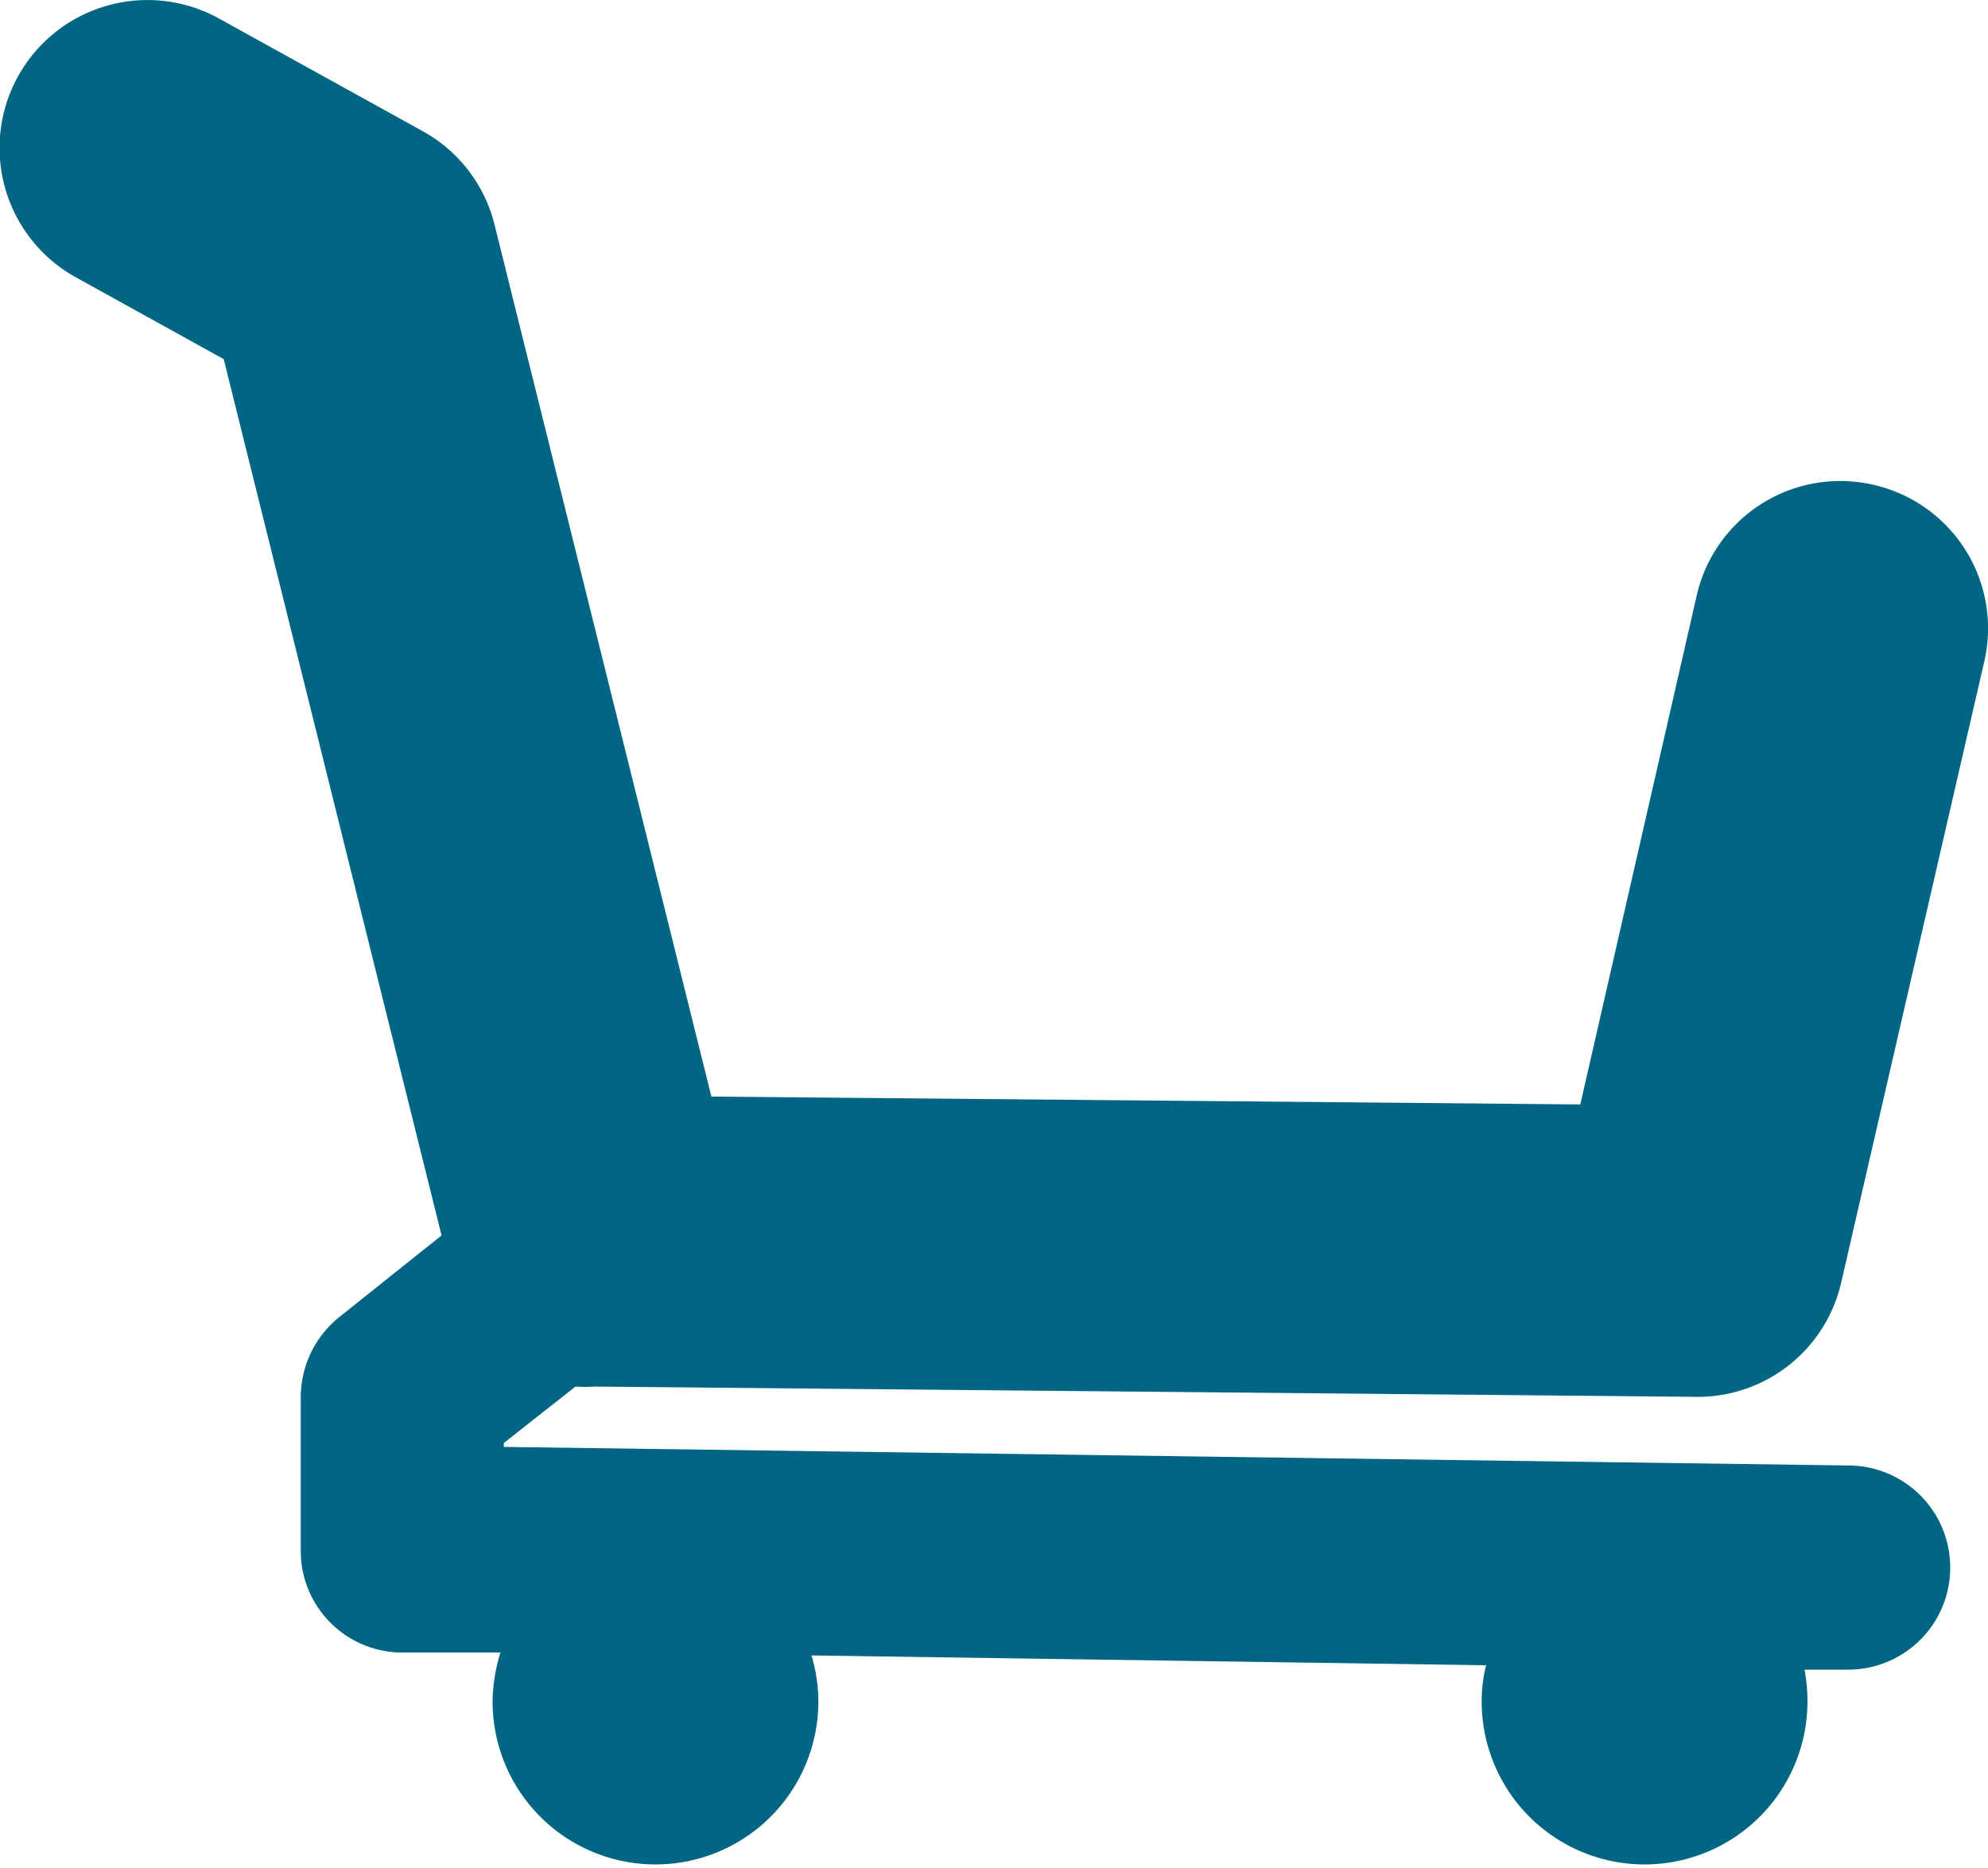
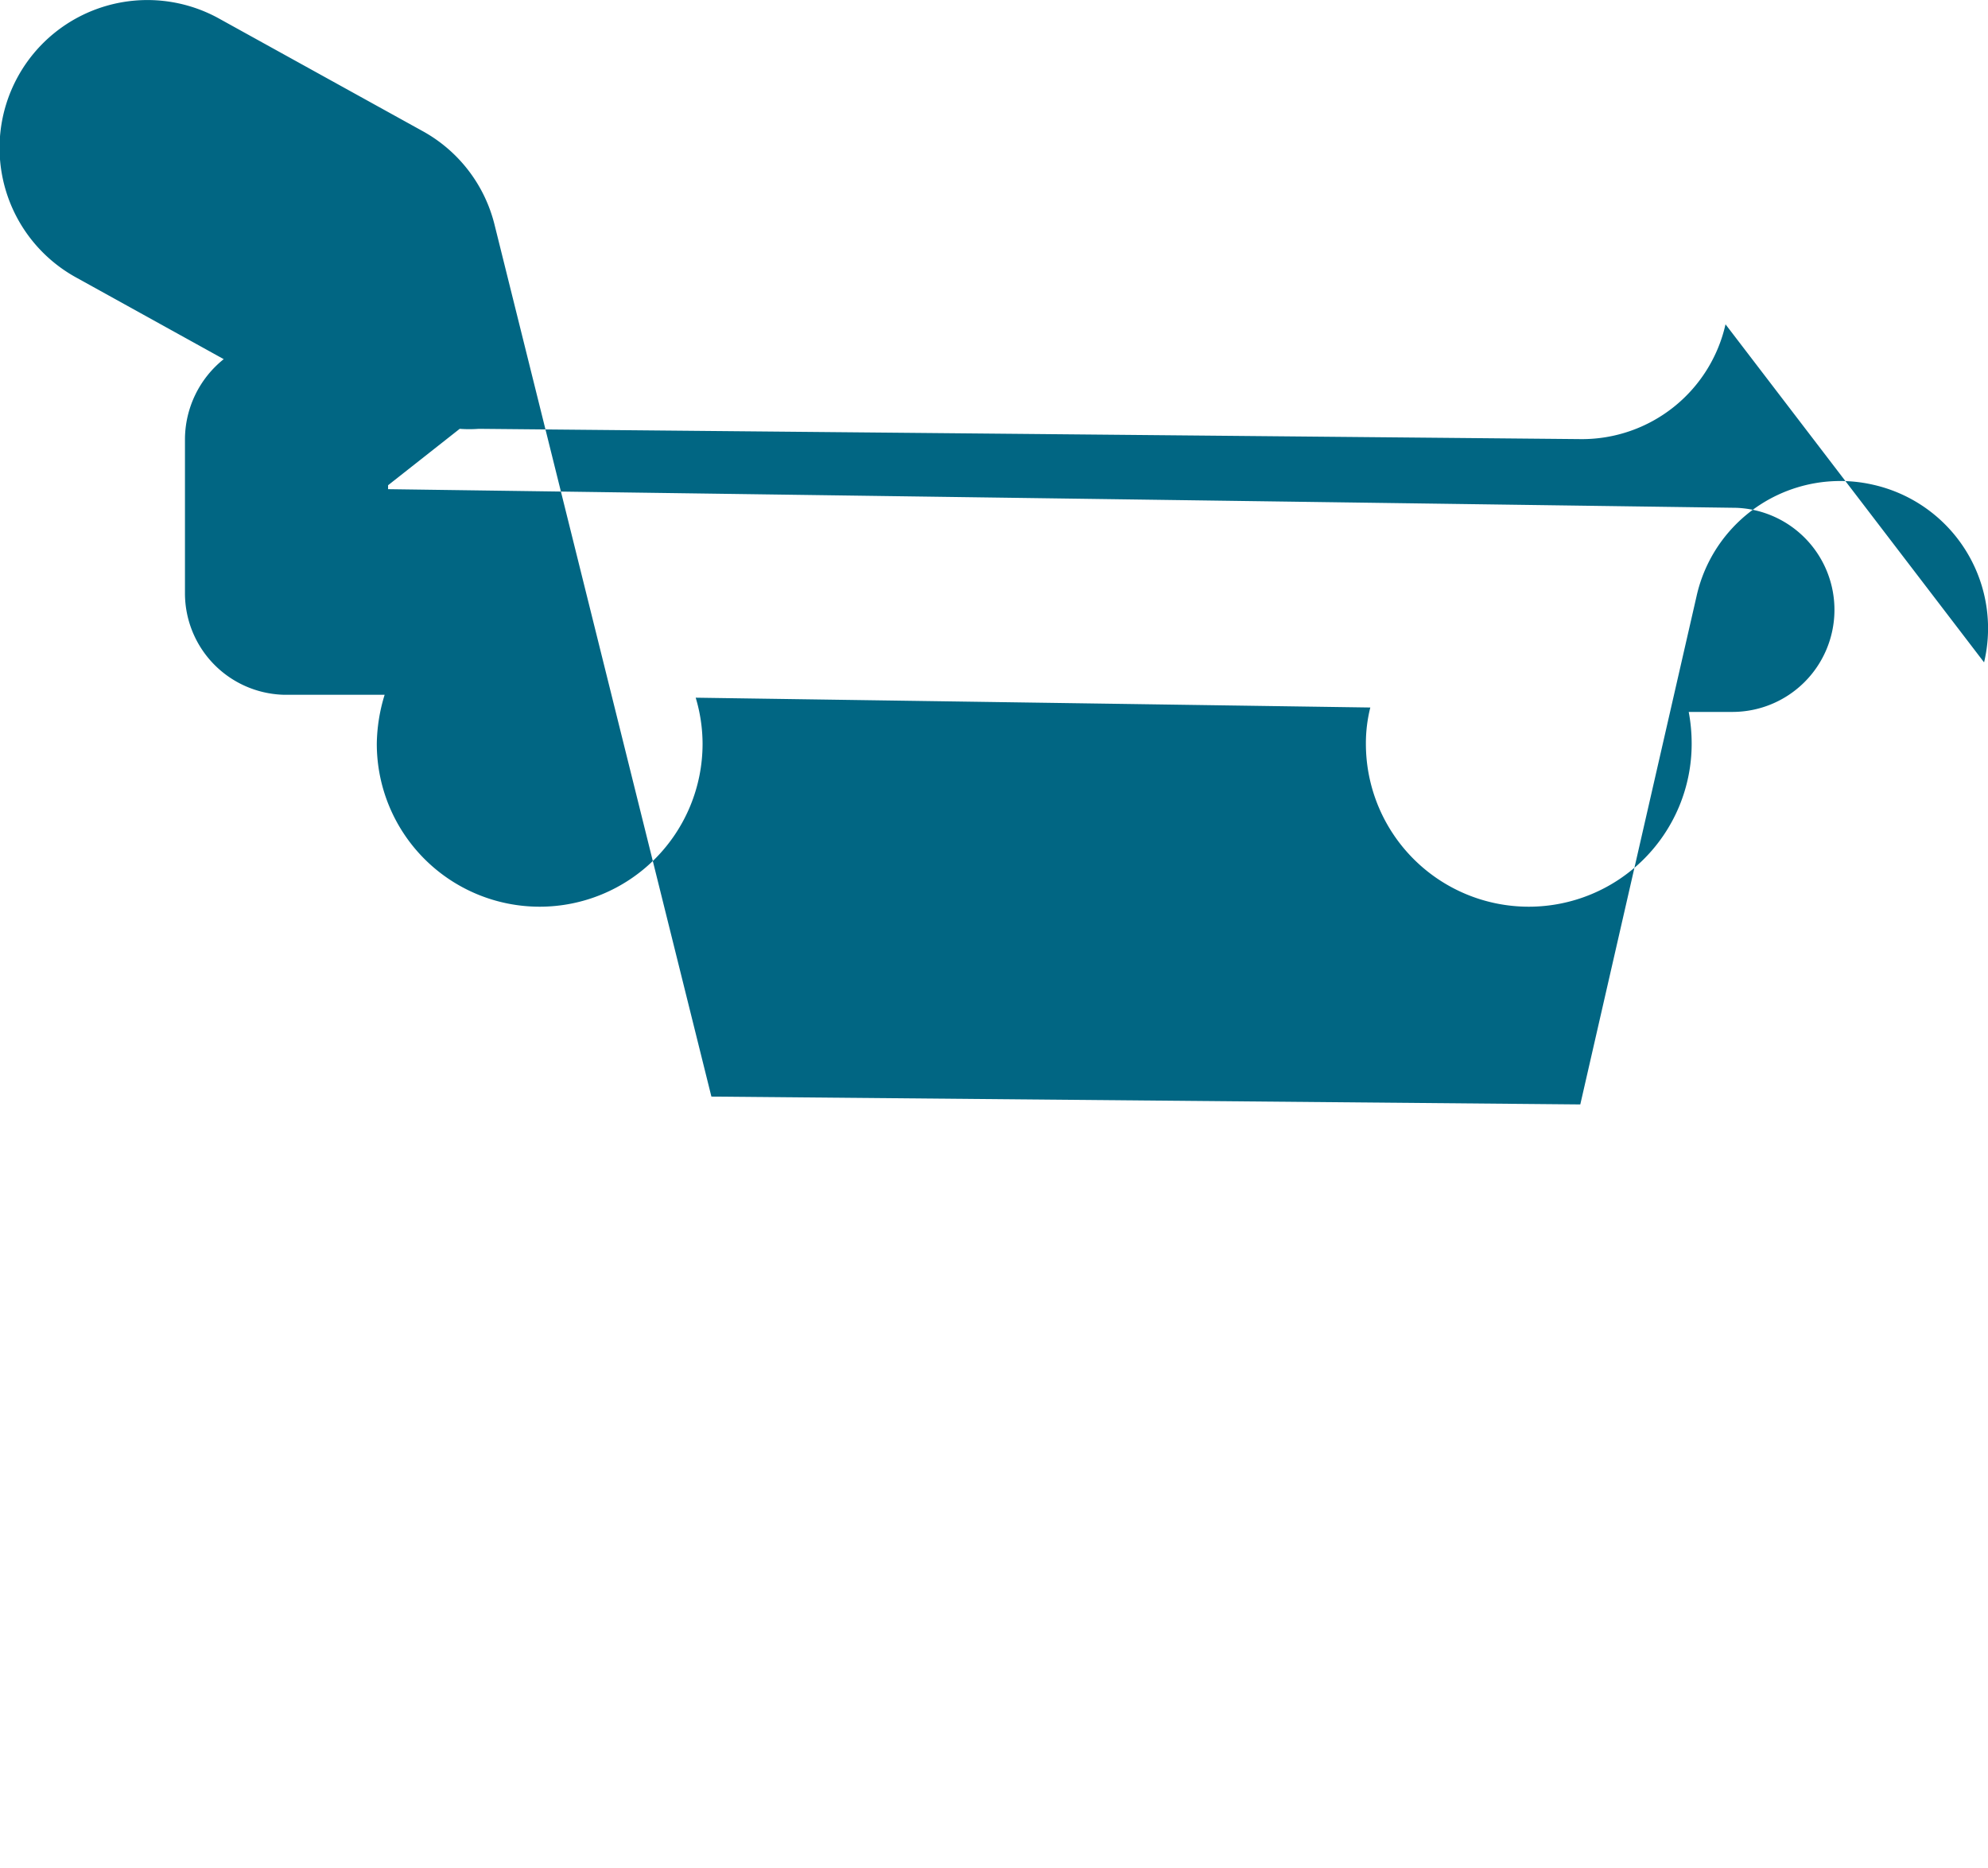
<svg xmlns="http://www.w3.org/2000/svg" id="Layer_1" data-name="Layer 1" viewBox="0 0 40.52 38.07">
  <defs>
    <style>.cls-1{fill:#016683;}</style>
  </defs>
  <title>s-stories</title>
-   <path class="cls-1" d="M1.56,5.66l3,1.66L9,25.18,6.92,26.84a2.1,2.1,0,0,0-.79,1.64v3.13a2.07,2.07,0,0,0,2,2.07l2.07,0a3.52,3.52,0,0,0-.16,1,3.32,3.32,0,1,0,6.64,0,3.29,3.29,0,0,0-.14-.94l13.75.2a3,3,0,0,0-.09.74,3.32,3.32,0,1,0,6.64,0,3.49,3.49,0,0,0-.06-.65h.9a2.08,2.08,0,0,0,2.07-2.05,2.08,2.08,0,0,0-2-2.11l-27.48-.38v-.08l1.46-1.15a2.56,2.56,0,0,0,.39,0l22.48.21a3,3,0,0,0,2.93-2.34L40.44,13.5a3,3,0,0,0-2.26-3.62h0a3,3,0,0,0-3.6,2.27L32.21,22.51,14.5,22.35,10.08,4.58A3,3,0,0,0,8.61,2.67L4.45.37A3,3,0,0,0,1.56,5.66Z" />
+   <path class="cls-1" d="M1.56,5.66l3,1.66a2.1,2.1,0,0,0-.79,1.64v3.13a2.07,2.07,0,0,0,2,2.07l2.07,0a3.52,3.52,0,0,0-.16,1,3.32,3.32,0,1,0,6.64,0,3.29,3.29,0,0,0-.14-.94l13.75.2a3,3,0,0,0-.09.74,3.32,3.32,0,1,0,6.64,0,3.49,3.49,0,0,0-.06-.65h.9a2.08,2.08,0,0,0,2.07-2.05,2.08,2.08,0,0,0-2-2.11l-27.48-.38v-.08l1.46-1.15a2.56,2.56,0,0,0,.39,0l22.48.21a3,3,0,0,0,2.93-2.34L40.44,13.5a3,3,0,0,0-2.26-3.62h0a3,3,0,0,0-3.6,2.27L32.21,22.51,14.5,22.35,10.08,4.58A3,3,0,0,0,8.61,2.67L4.45.37A3,3,0,0,0,1.56,5.66Z" />
</svg>